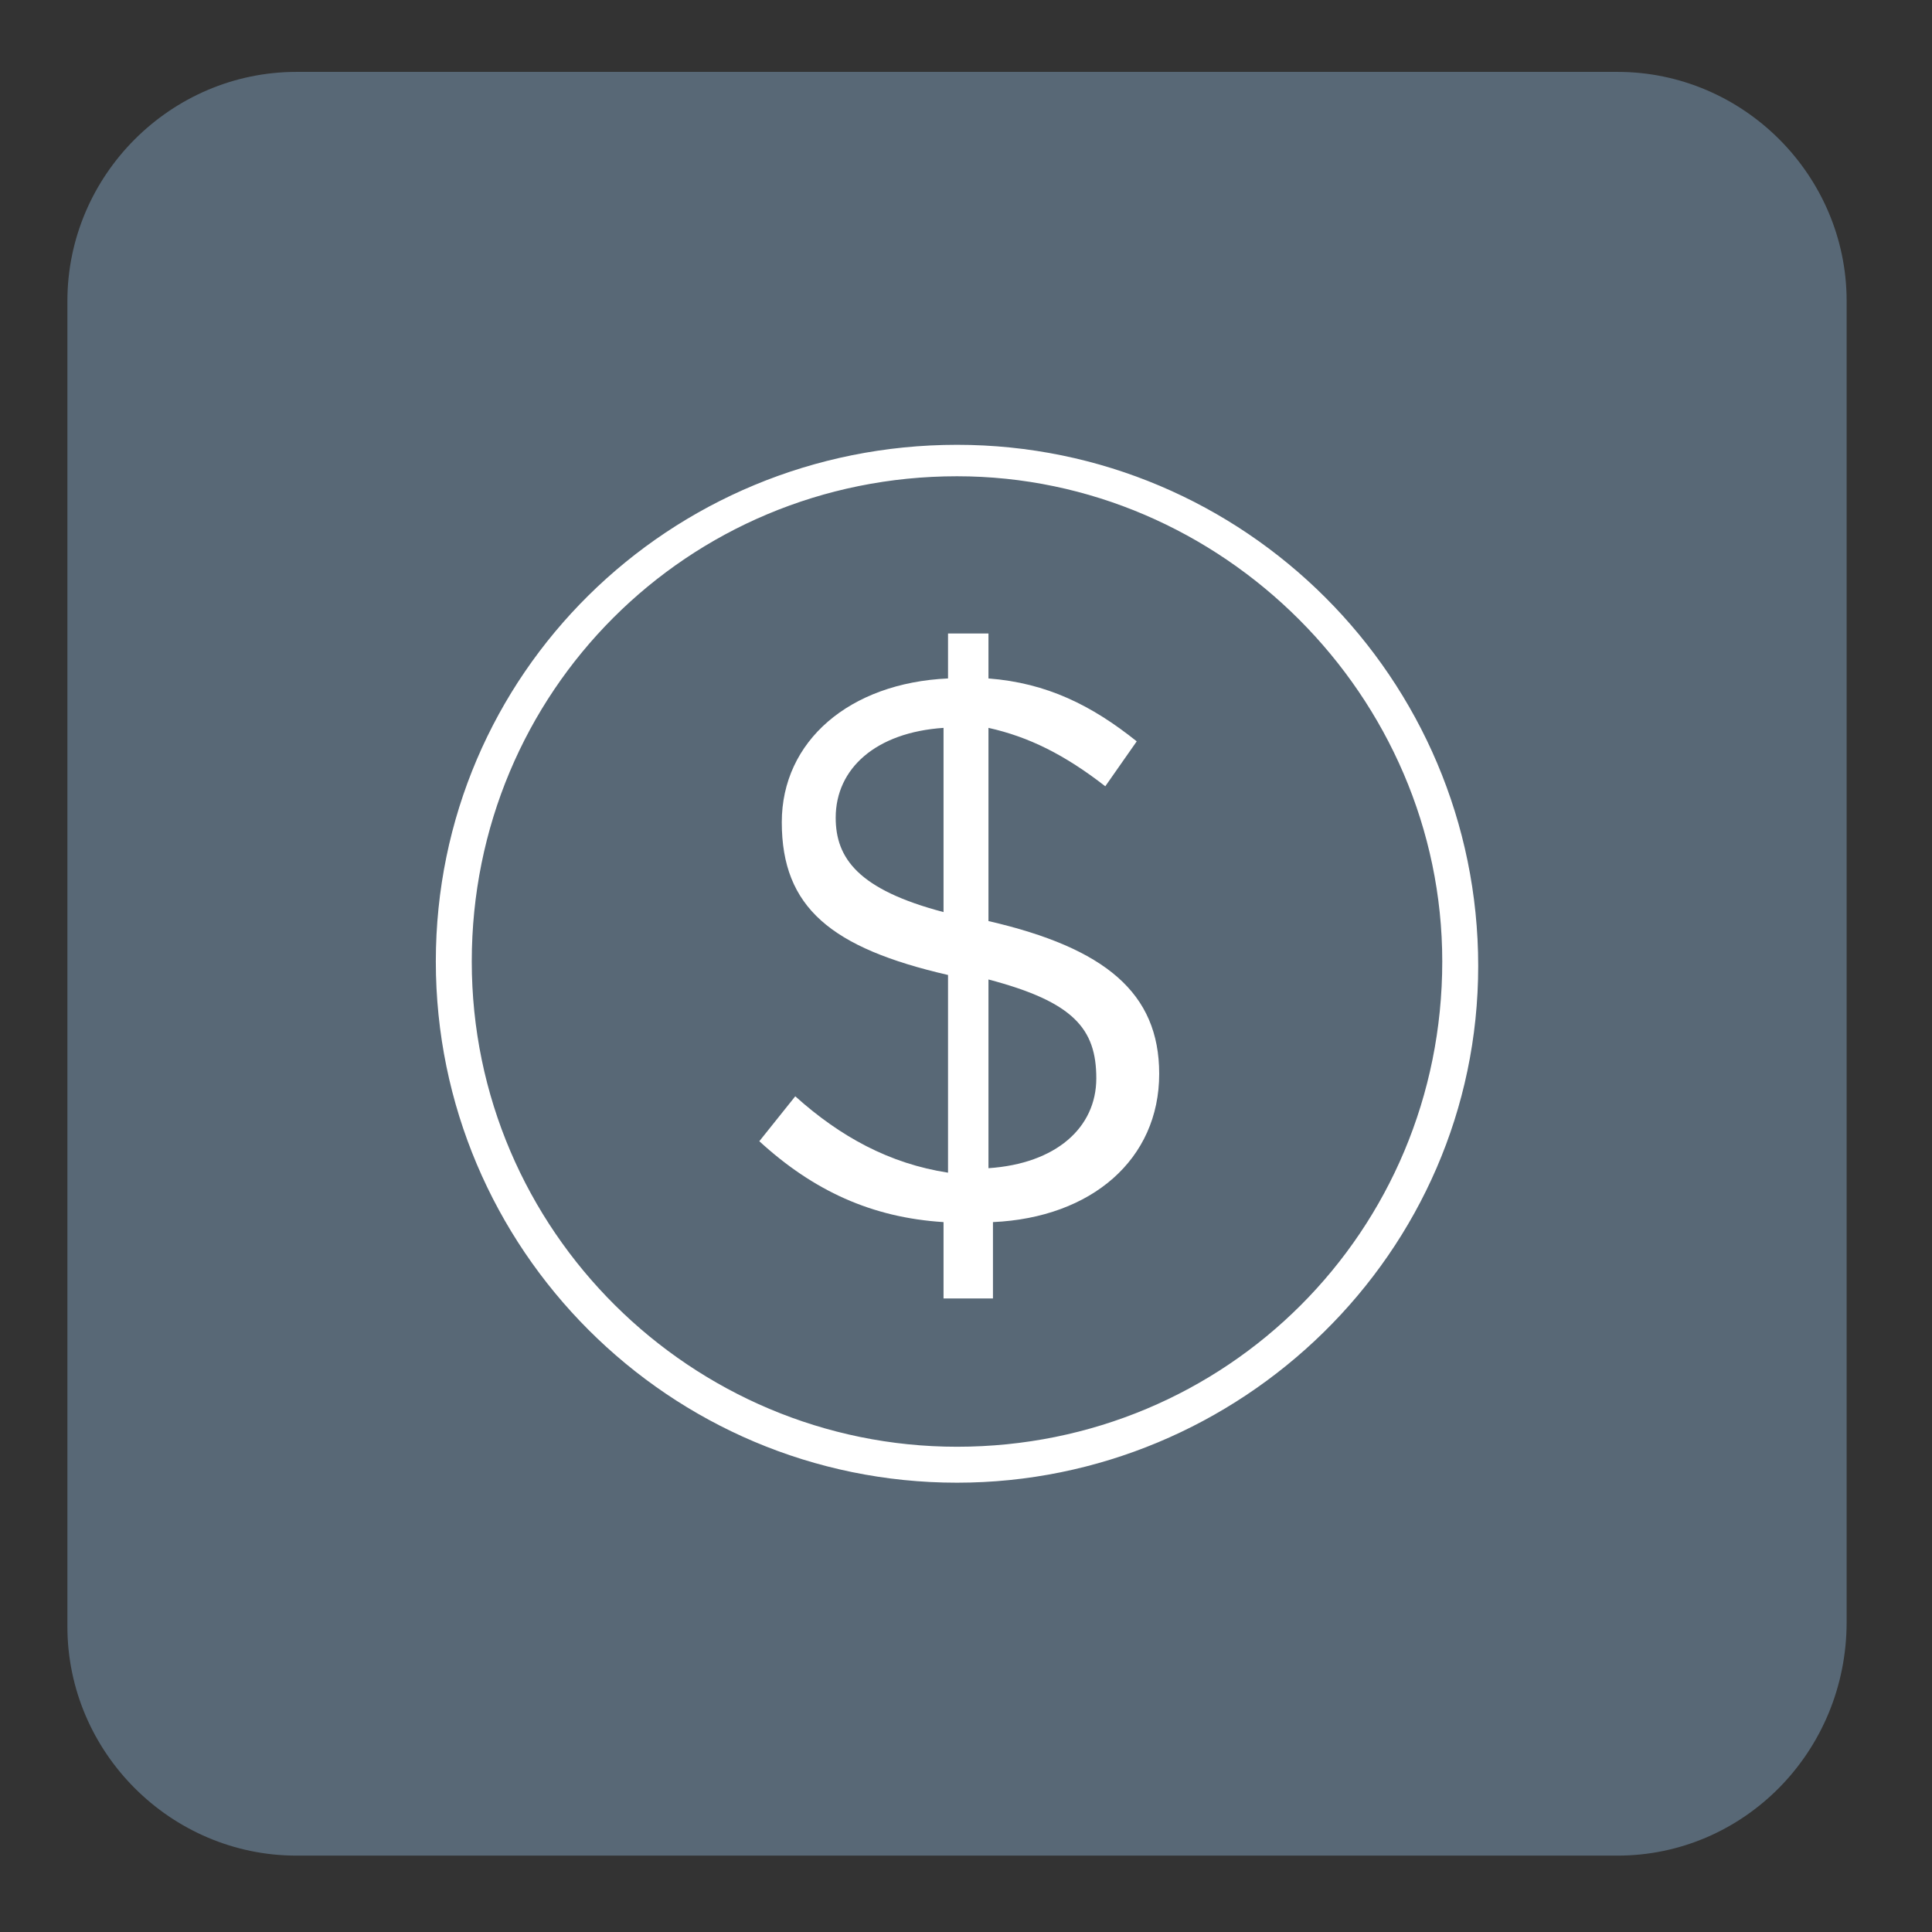
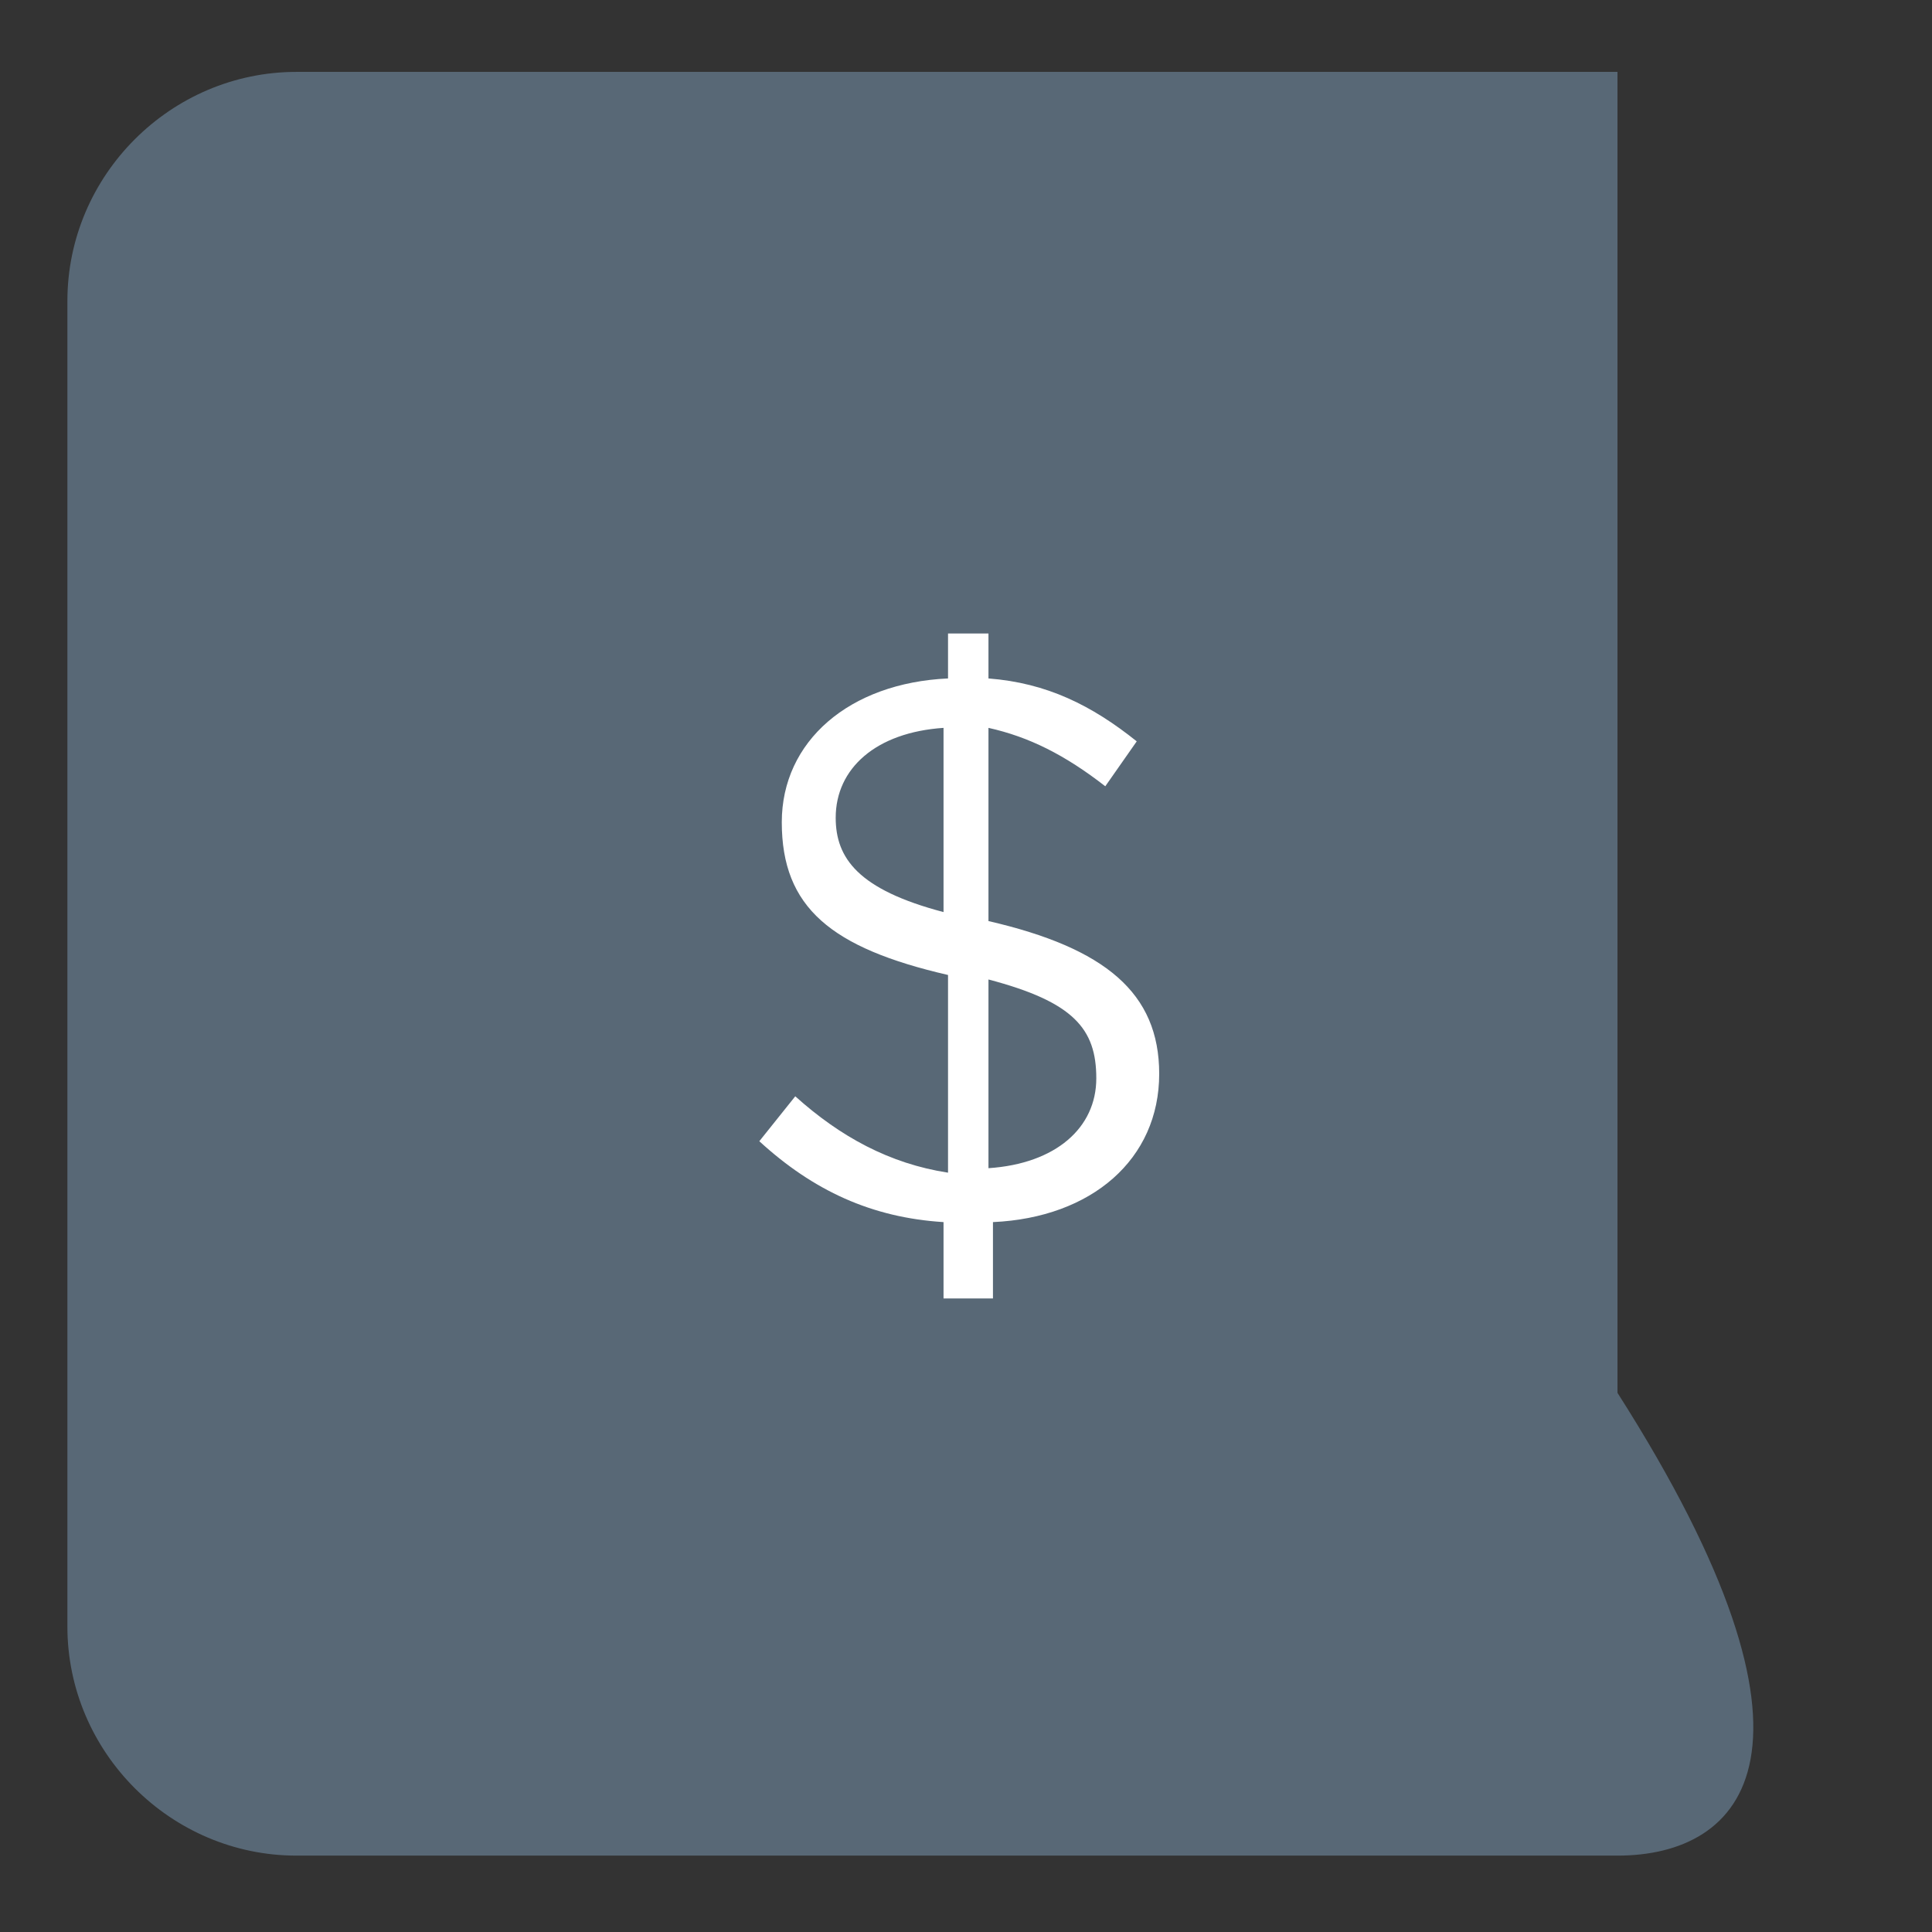
<svg xmlns="http://www.w3.org/2000/svg" version="1.1" id="Layer_1" x="0px" y="0px" viewBox="0 0 43 43" style="enable-background:new 0 0 43 43;" xml:space="preserve">
  <rect x="0" y="0" width="43" height="43" fill="#333333" stroke="none" />
  <style type="text/css">
	.st0{fill:#586876;}
	.st1{fill:#FFFFFF;}
</style>
-   <path class="st0" d="M36,41.3H6.6c-2.8,0-5.1-2.3-5.1-5.1V6.7c0-2.8,2.3-5.1,5.1-5.1H36c2.8,0,5.1,2.3,5.1,5.1v29.4  C41.1,39,38.8,41.3,36,41.3" />
-   <path class="st1" d="M21.3,33c-6.4,0-11.6-5.2-11.6-11.6S14.9,9.9,21.3,9.9c6.4,0,11.6,5.2,11.6,11.6S27.6,33,21.3,33 M21.3,10.6  c-6,0-10.8,4.8-10.8,10.8c0,6,4.9,10.8,10.8,10.8c6,0,10.8-4.8,10.8-10.8C32.1,15.5,27.2,10.6,21.3,10.6" />
+   <path class="st0" d="M36,41.3H6.6c-2.8,0-5.1-2.3-5.1-5.1V6.7c0-2.8,2.3-5.1,5.1-5.1H36v29.4  C41.1,39,38.8,41.3,36,41.3" />
  <path class="st1" d="M24.6,17.5c-0.9-0.7-1.7-1.1-2.6-1.3v4.3c2.6,0.6,3.8,1.6,3.8,3.4c0,1.9-1.5,3.2-3.7,3.3v1.7h-1.1v-1.7  c-1.6-0.1-2.9-0.7-4.1-1.8l0.8-1c1,0.9,2.1,1.5,3.4,1.7v-4.4c-2.6-0.6-3.7-1.5-3.7-3.4v0c0-1.8,1.5-3.1,3.7-3.2v-1H22v1  c1.3,0.1,2.3,0.6,3.3,1.4L24.6,17.5z M21,20.3v-4.1c-1.5,0.1-2.4,0.9-2.4,2C18.6,19.1,19.1,19.8,21,20.3 M22,21.8V26  c1.5-0.1,2.4-0.9,2.4-2v0C24.4,22.9,23.9,22.3,22,21.8" />
</svg>